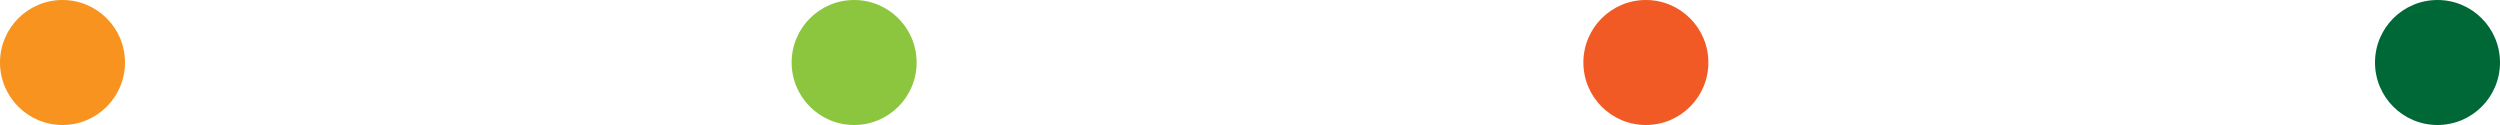
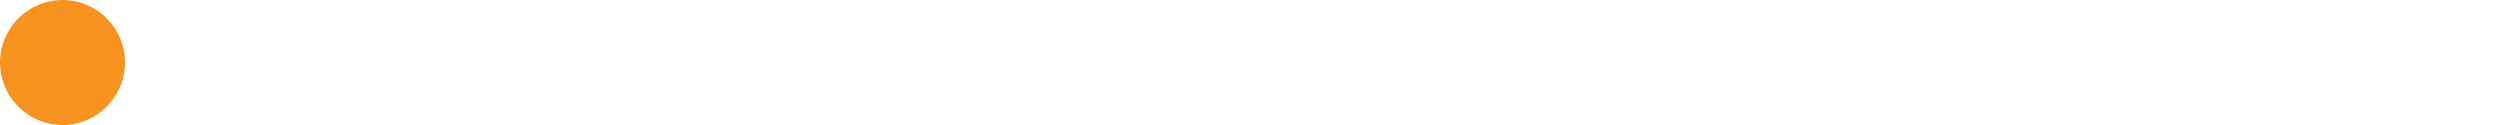
<svg xmlns="http://www.w3.org/2000/svg" id="_レイヤー_2" viewBox="0 0 200 10">
  <g id="_レイヤー_1-2">
    <circle cx="5" cy="5" r="5" style="fill:#f7931e; stroke-width:0px;" />
-     <circle cx="68.33" cy="5" r="5" style="fill:#8cc63f; stroke-width:0px;" />
-     <circle cx="131.67" cy="5" r="5" style="fill:#f15a24; stroke-width:0px;" />
-     <circle cx="195" cy="5" r="5" style="fill:#006837; stroke-width:0px;" />
  </g>
</svg>